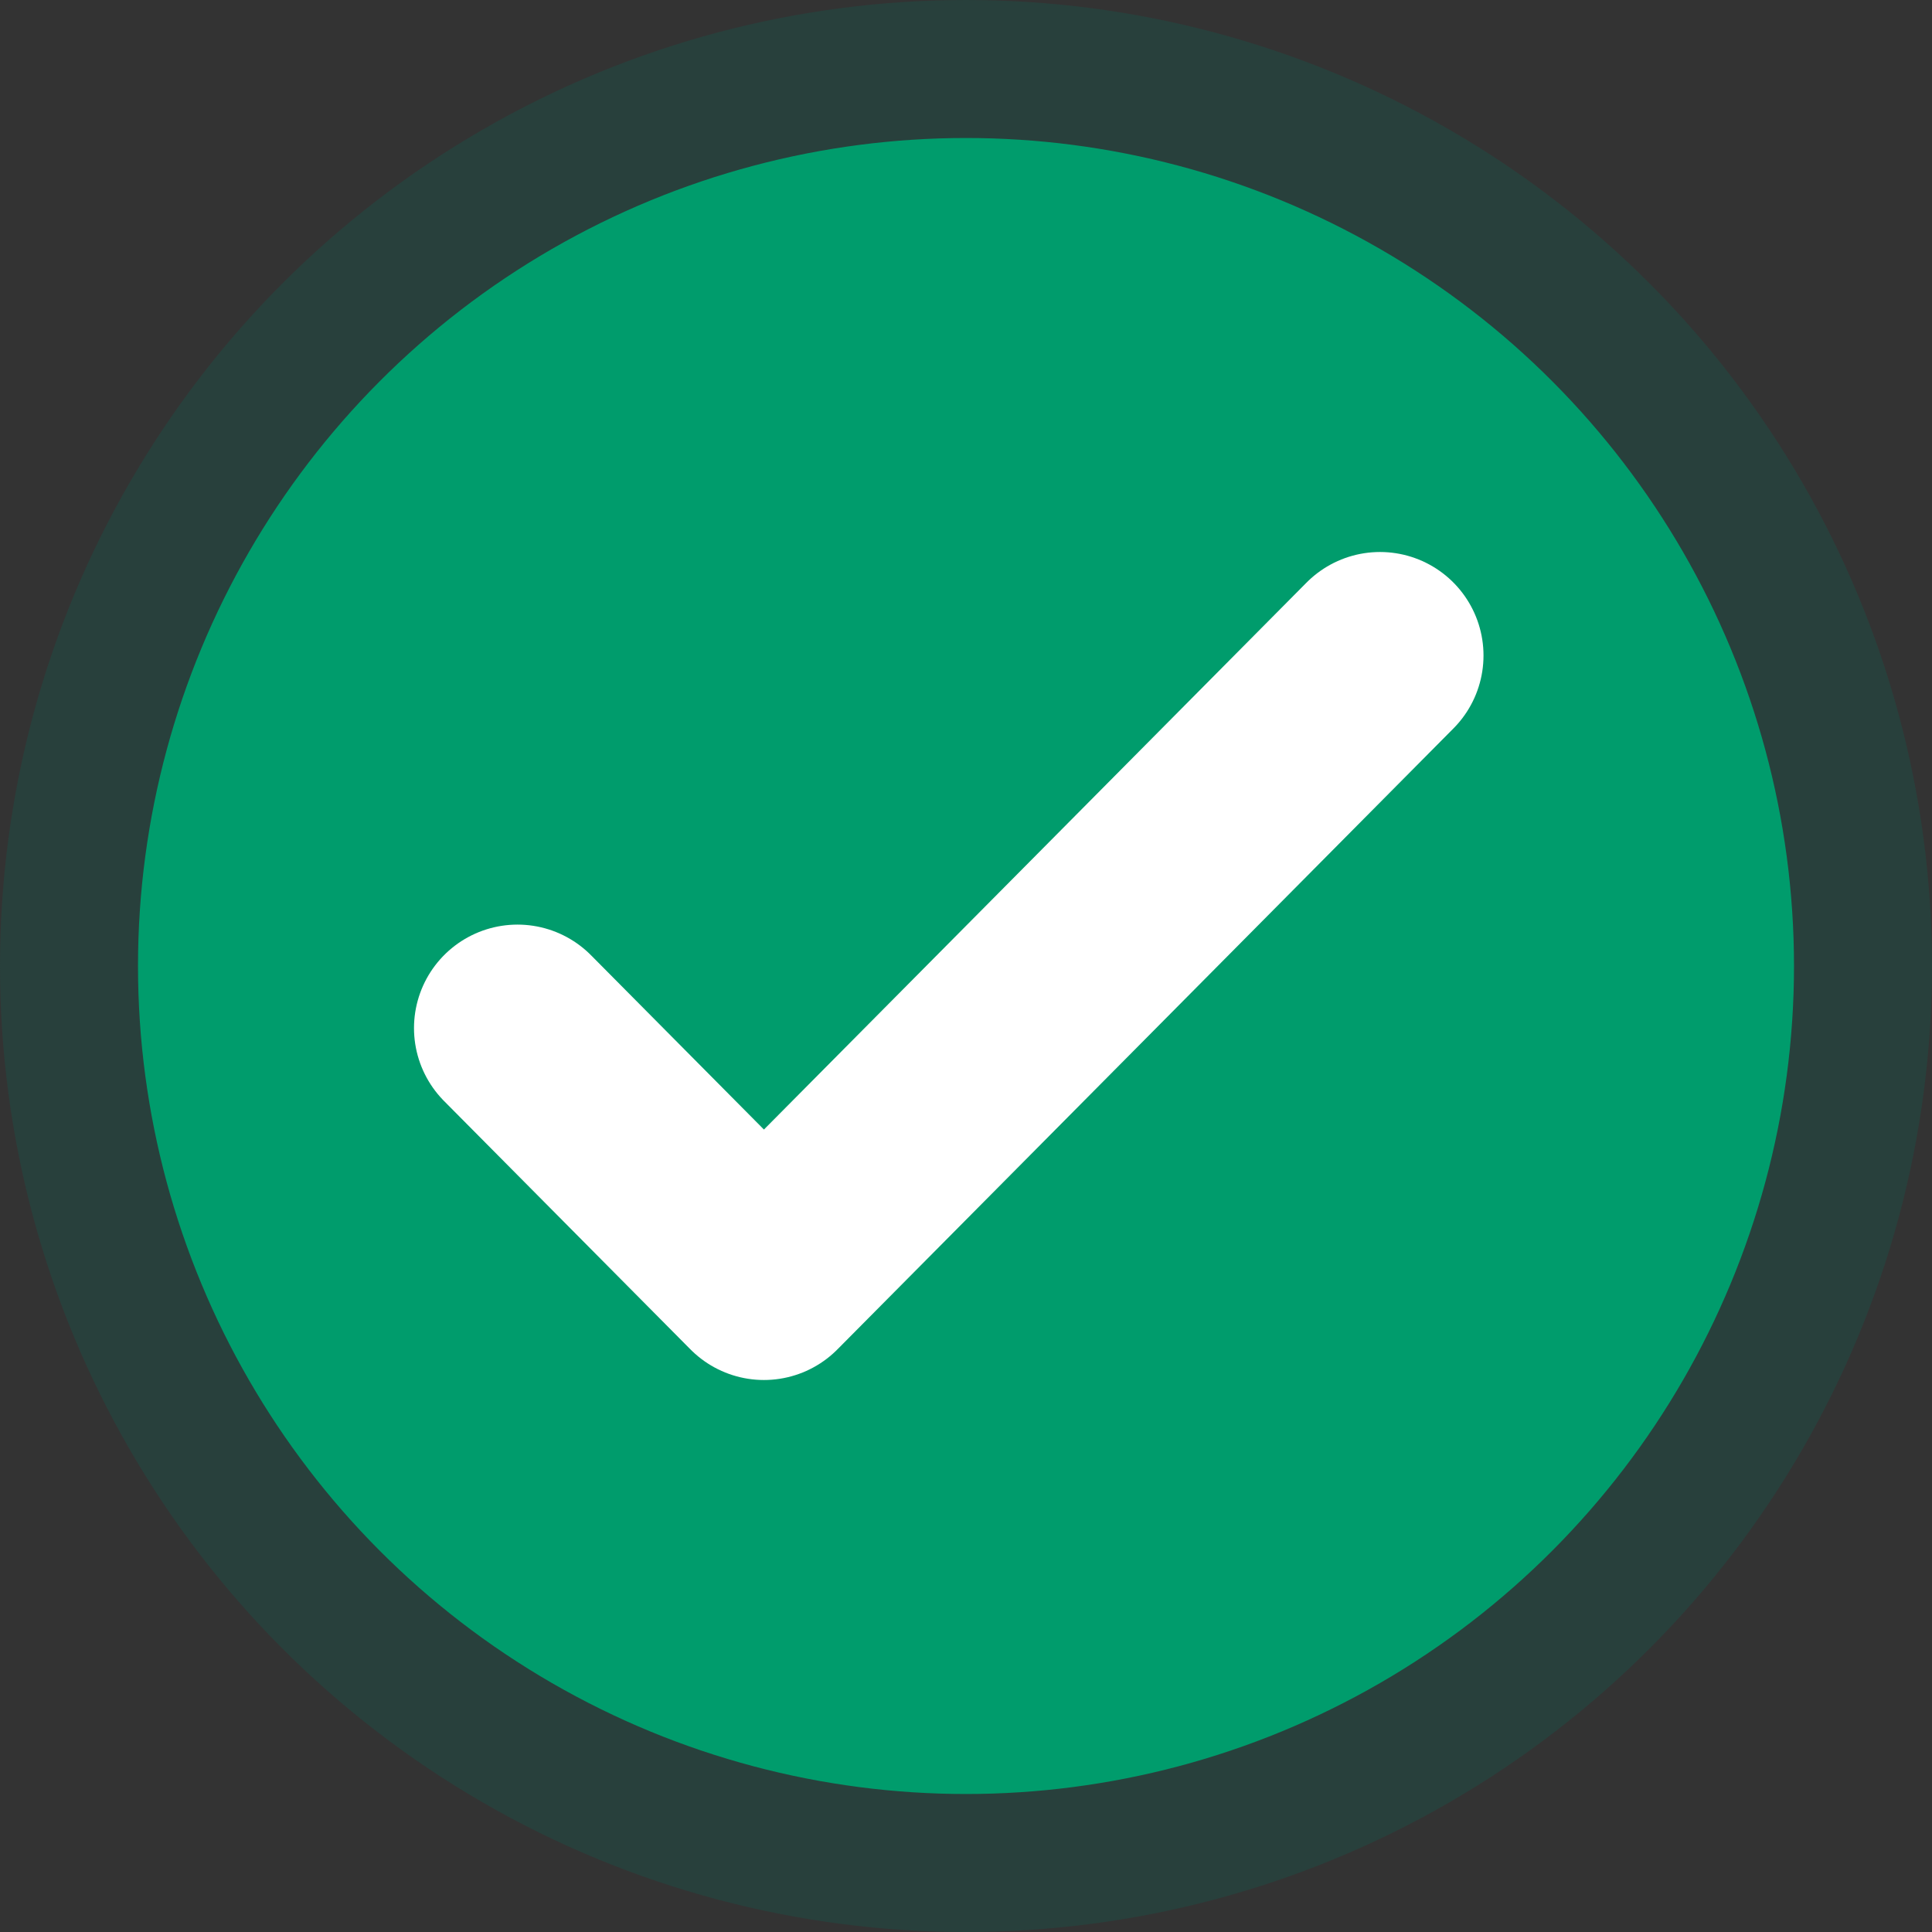
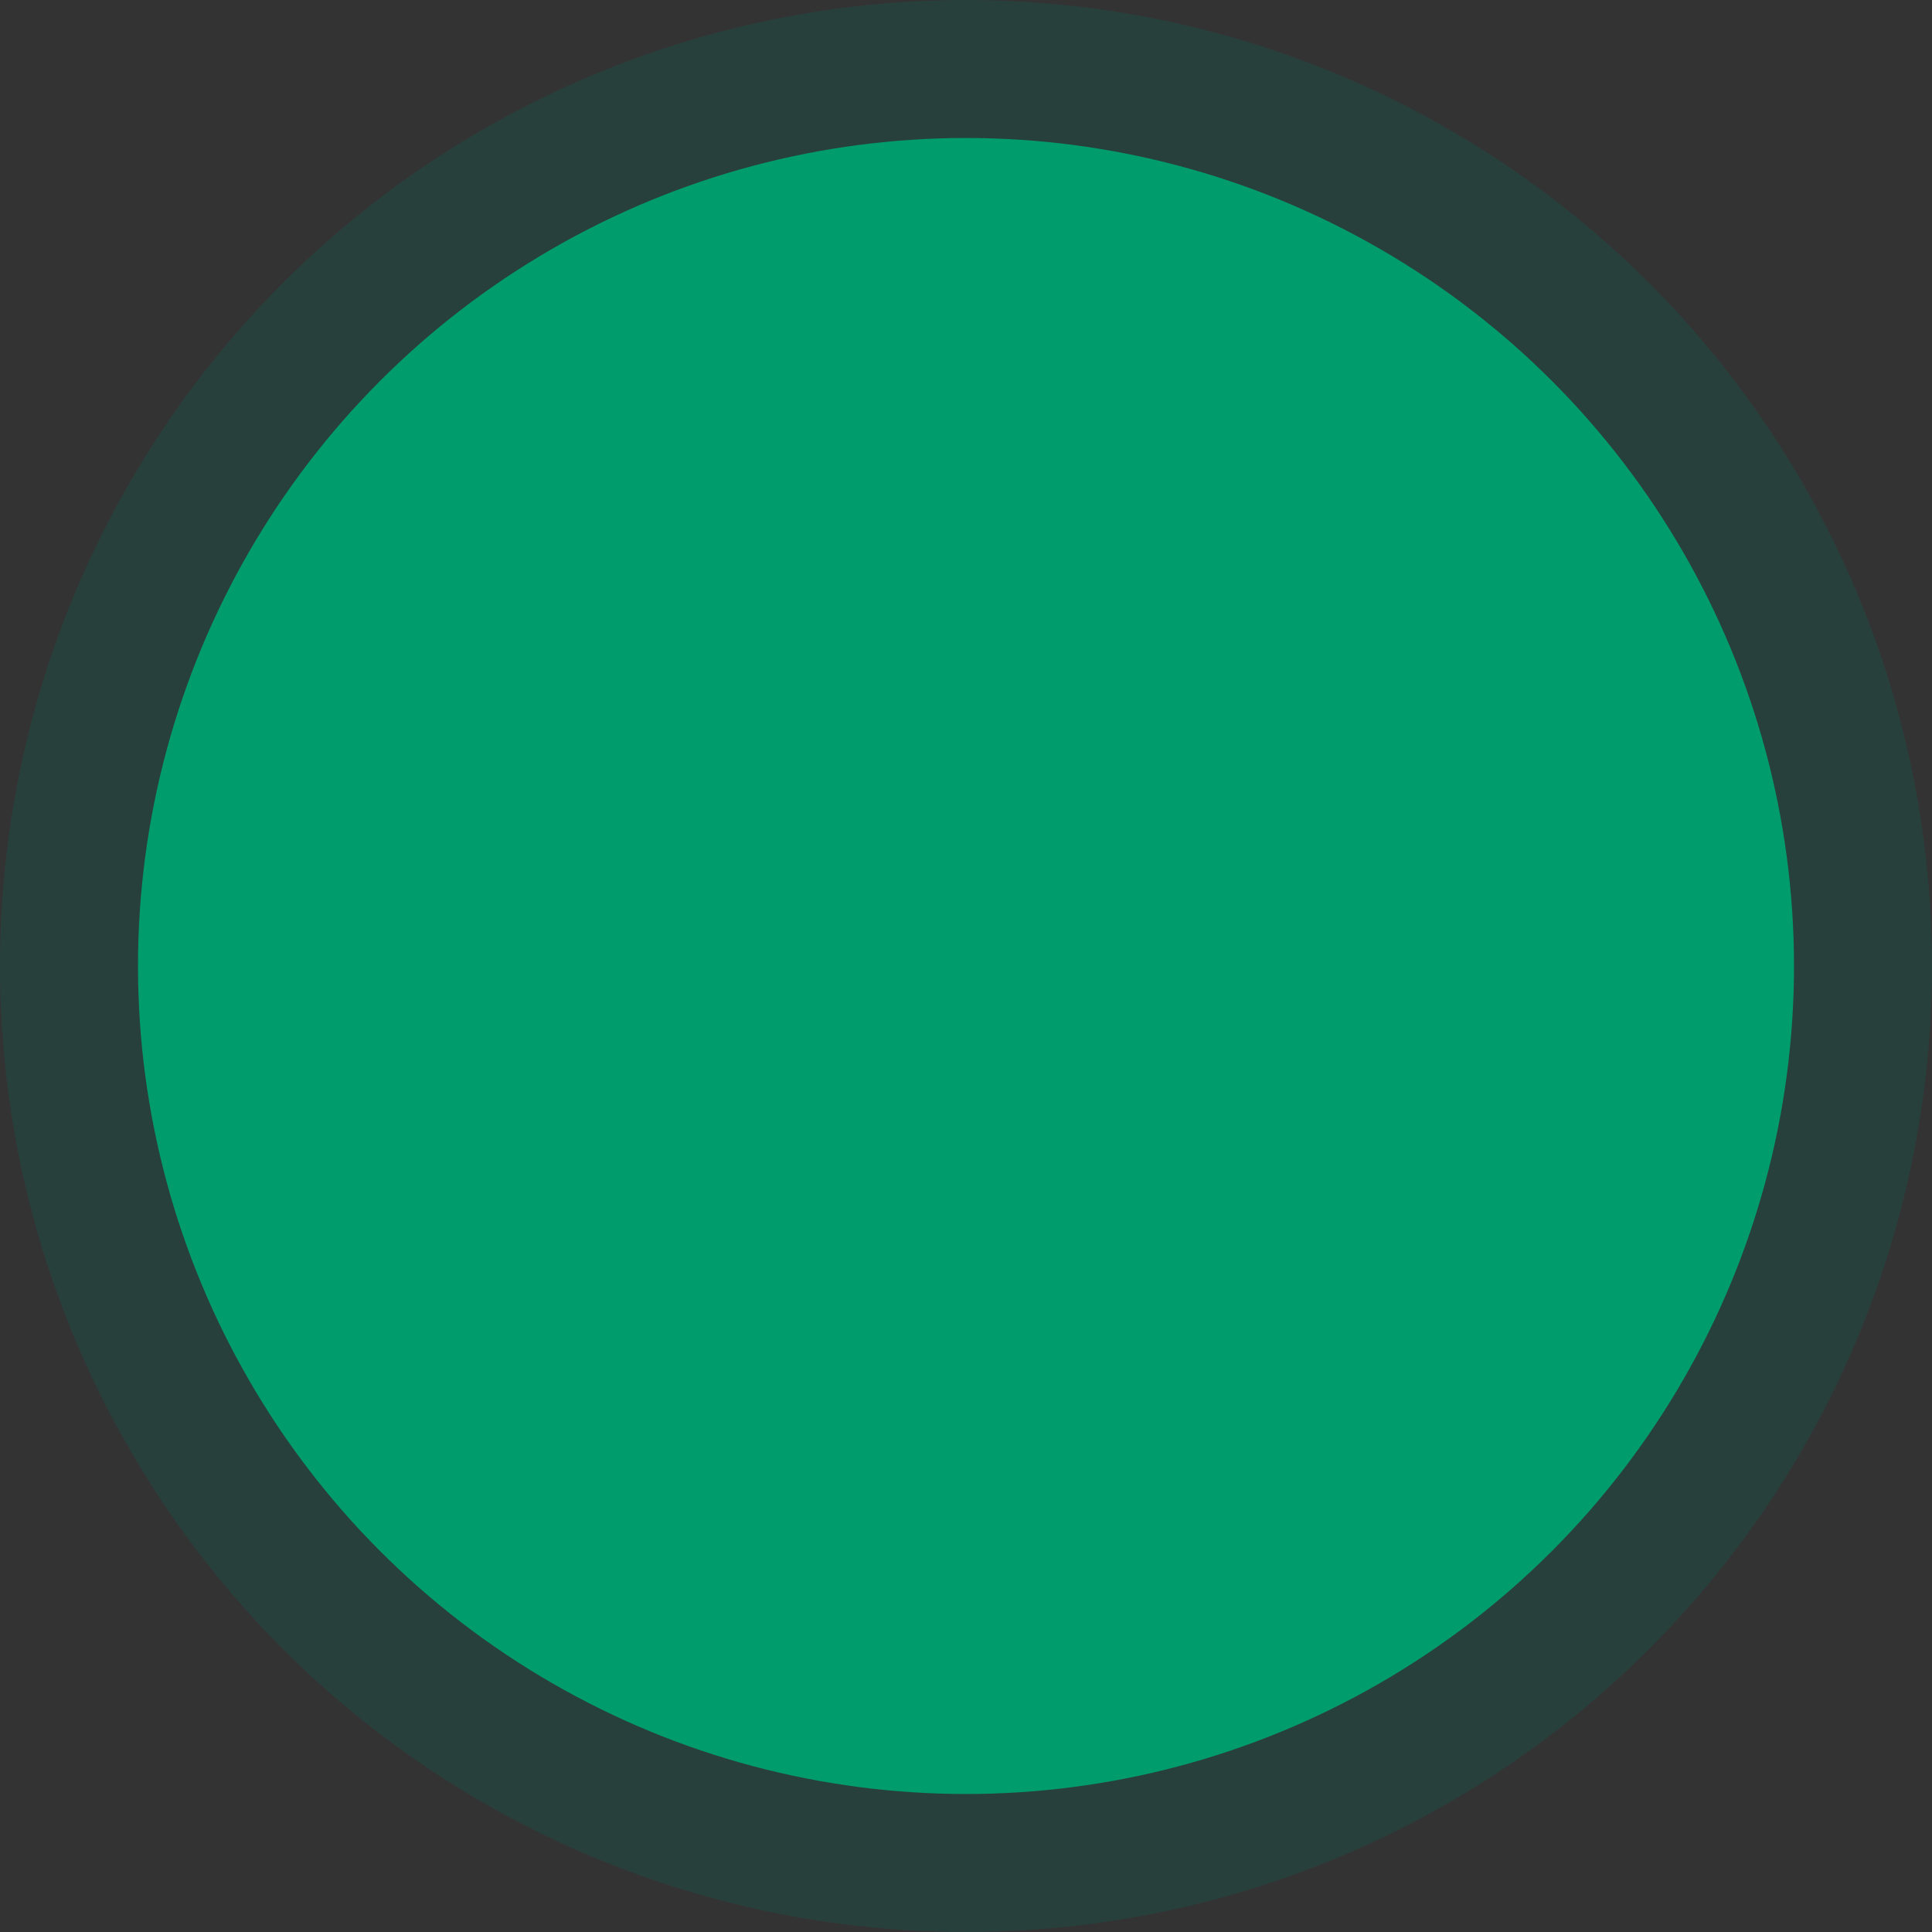
<svg xmlns="http://www.w3.org/2000/svg" width="56" height="56" viewBox="0 0 56 56" fill="none">
  <rect x="0" y="0" width="56" height="56" fill="#333333" stroke="none" />
  <g clip-path="url(#clip0_470_2)">
    <circle cx="28" cy="28" r="26" fill="#009C6C" stroke="#28403C" stroke-width="4" />
-     <path d="M15 29.8L22.143 37L40 19" stroke="white" stroke-width="6" stroke-linecap="round" stroke-linejoin="round" />
  </g>
  <defs>
    <clipPath id="clip0_470_2">
      <rect width="56" height="56" fill="white" />
    </clipPath>
  </defs>
</svg>